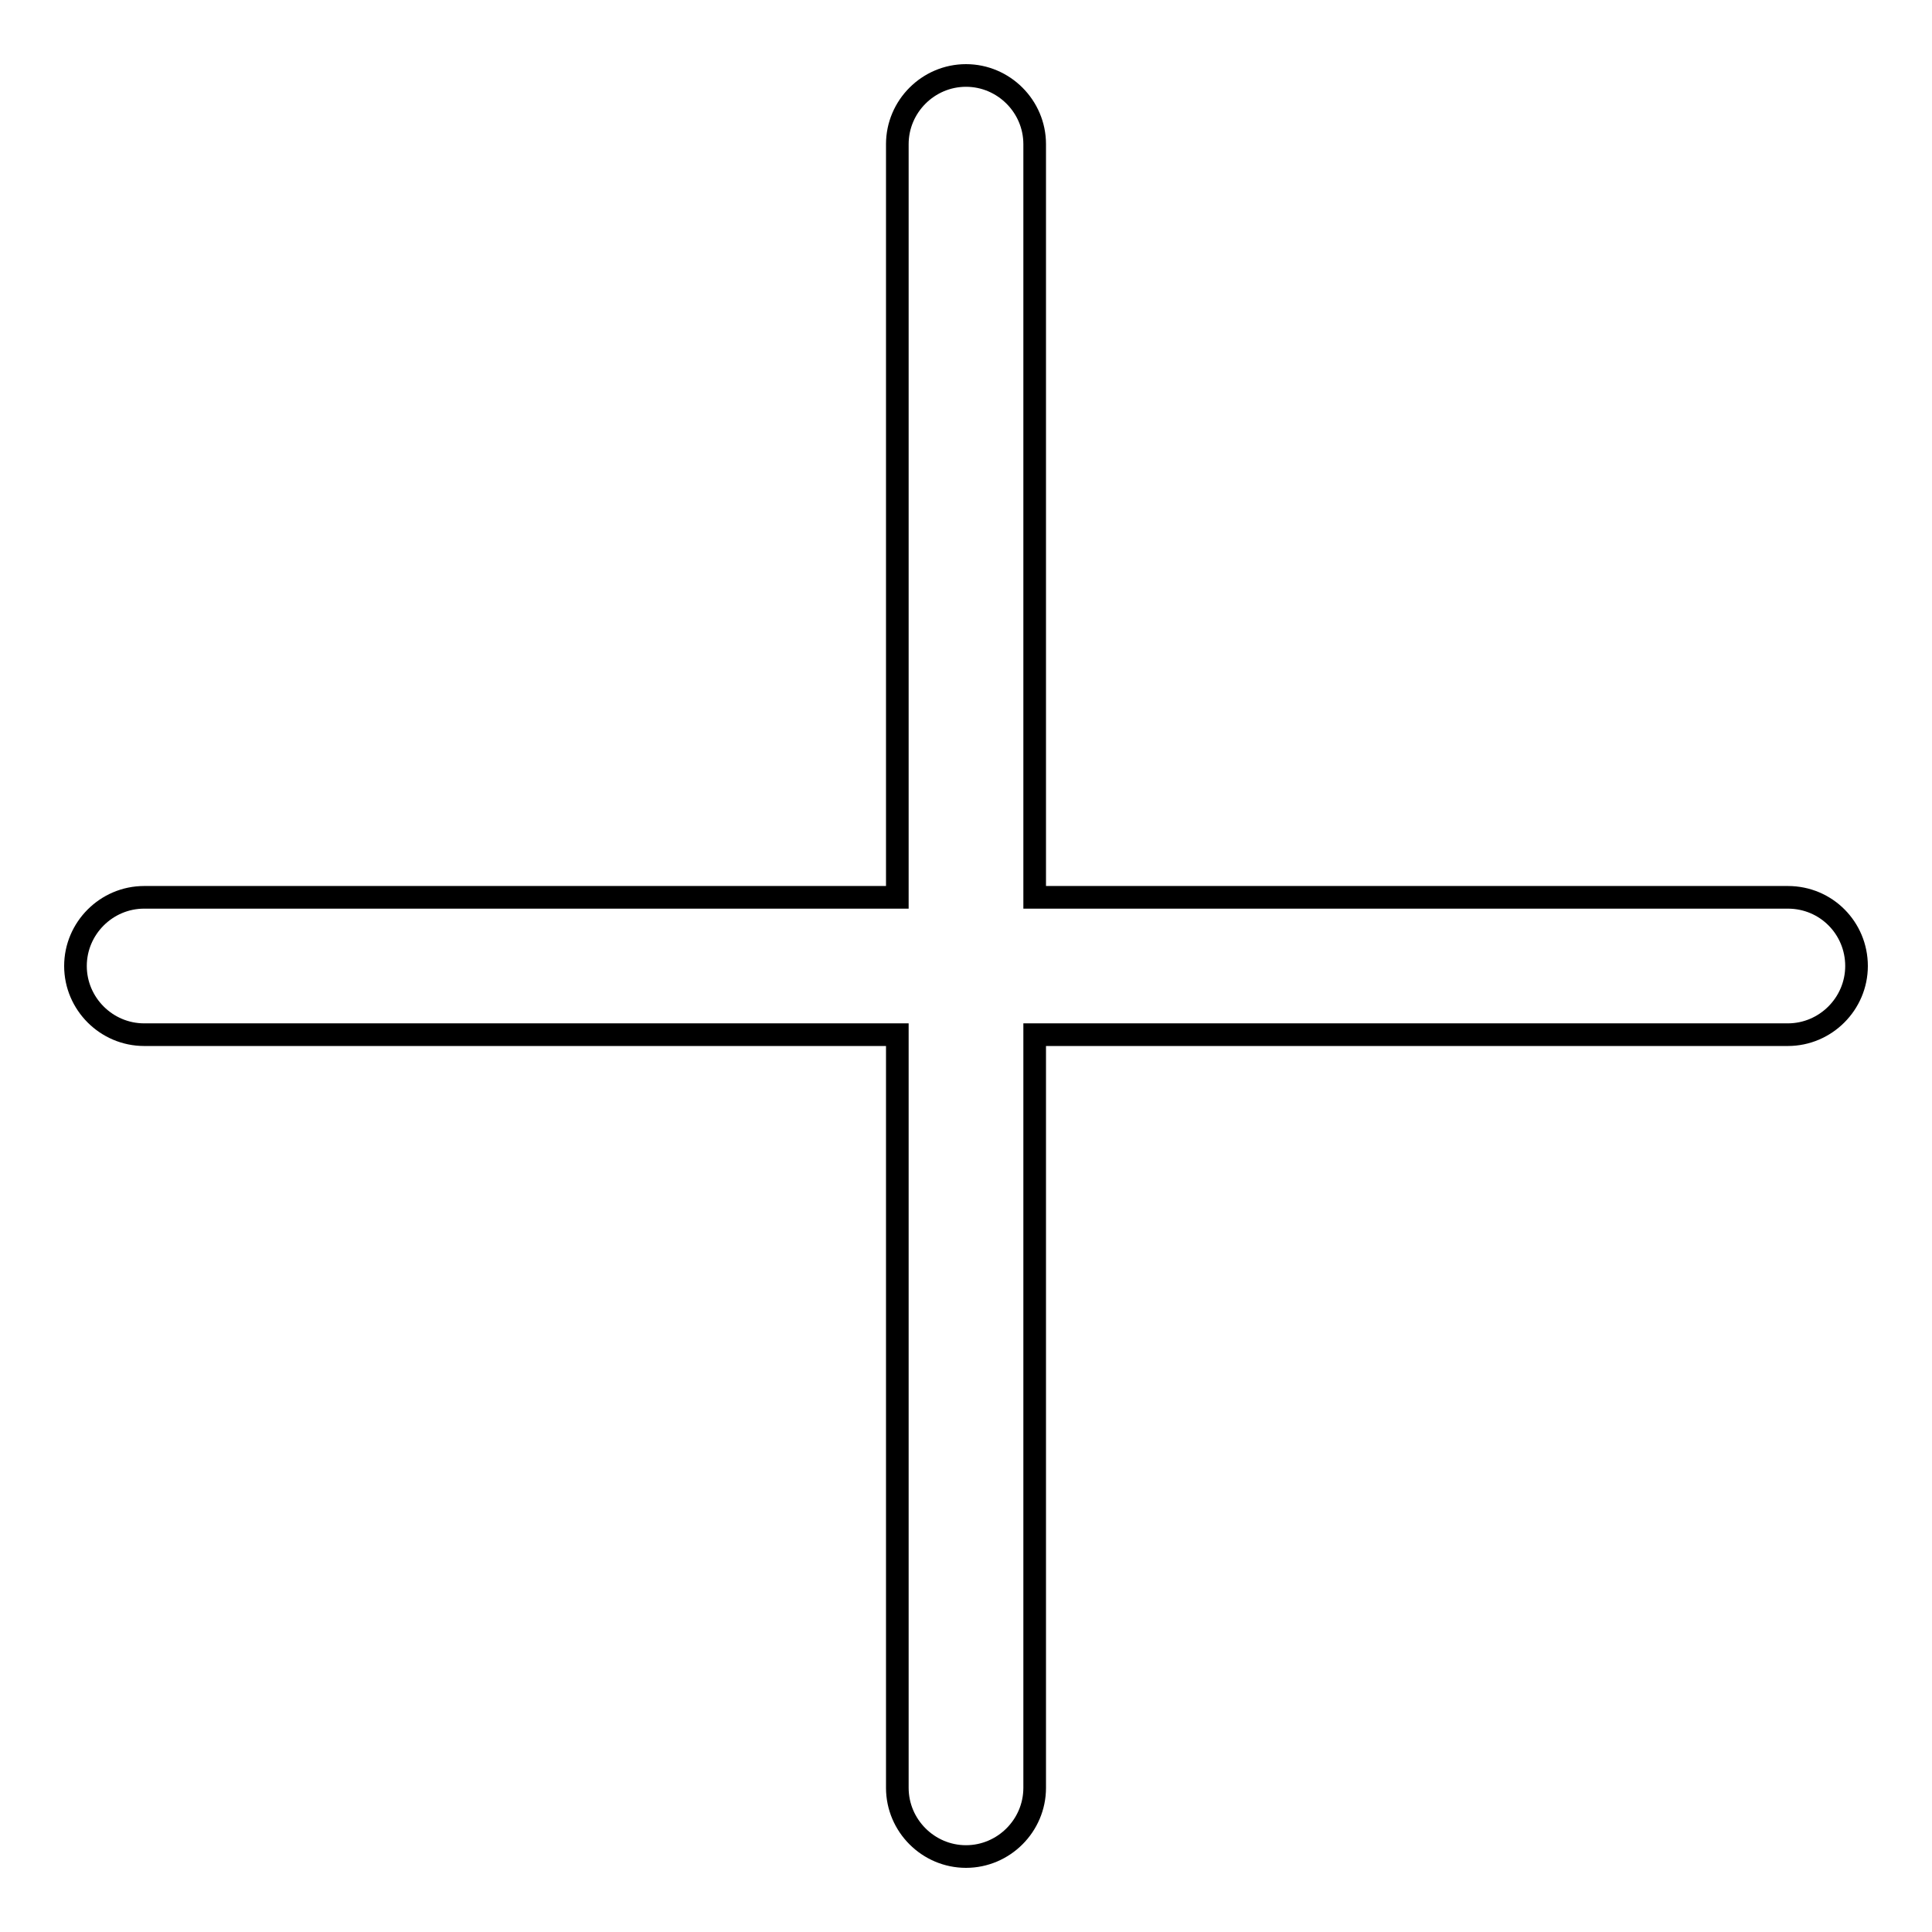
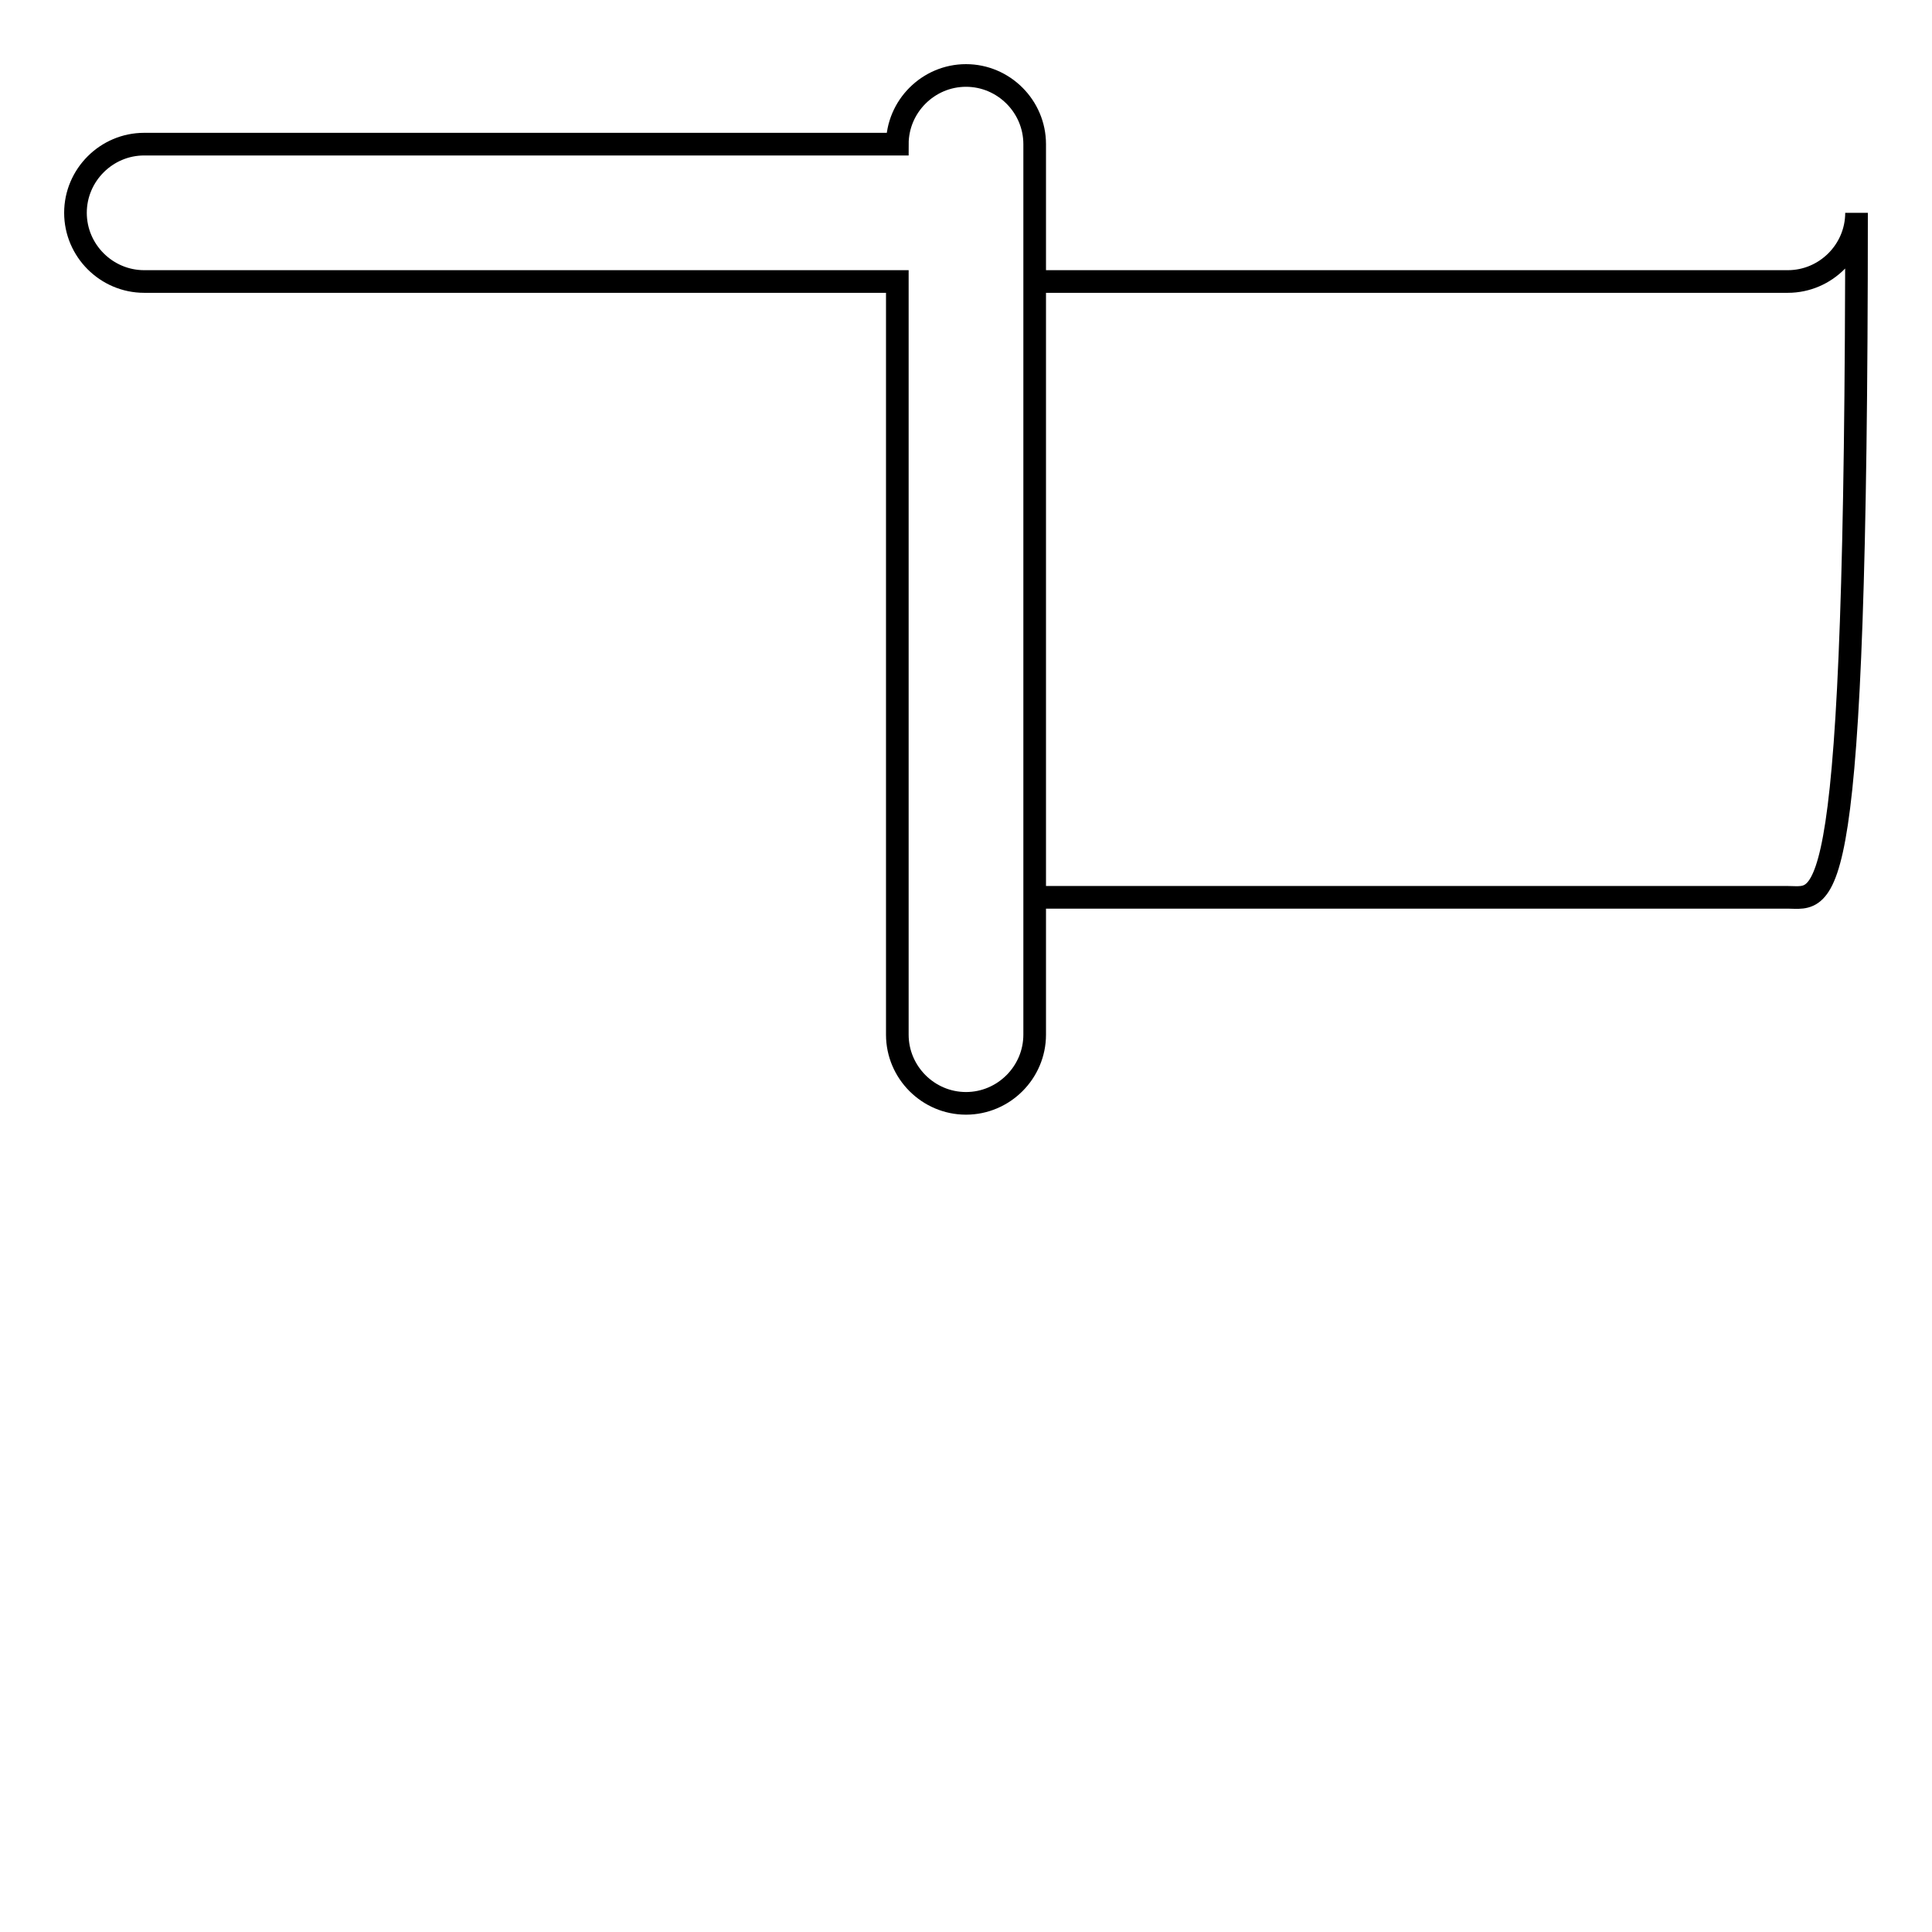
<svg xmlns="http://www.w3.org/2000/svg" version="1.1" x="0px" y="0px" viewBox="0 0 256 256" enable-background="new 0 0 256 256" xml:space="preserve">
  <g>
-     <path stroke-width="3" fill-opacity="0" stroke="#000000" d="M236.9,118.9h-99.8V19.1c0-5-4.1-9.1-9.1-9.1c-5,0-9.1,4.1-9.1,9.1v99.8H19.1c-5,0-9.1,4.1-9.1,9.1 c0,5,4.1,9.1,9.1,9.1h99.8v99.8c0,5,4.1,9.1,9.1,9.1c5,0,9.1-4.1,9.1-9.1v-99.8h99.8c5,0,9.1-4.1,9.1-9.1 C246,123,242,118.9,236.9,118.9z" />
+     <path stroke-width="3" fill-opacity="0" stroke="#000000" d="M236.9,118.9h-99.8V19.1c0-5-4.1-9.1-9.1-9.1c-5,0-9.1,4.1-9.1,9.1H19.1c-5,0-9.1,4.1-9.1,9.1 c0,5,4.1,9.1,9.1,9.1h99.8v99.8c0,5,4.1,9.1,9.1,9.1c5,0,9.1-4.1,9.1-9.1v-99.8h99.8c5,0,9.1-4.1,9.1-9.1 C246,123,242,118.9,236.9,118.9z" />
  </g>
</svg>